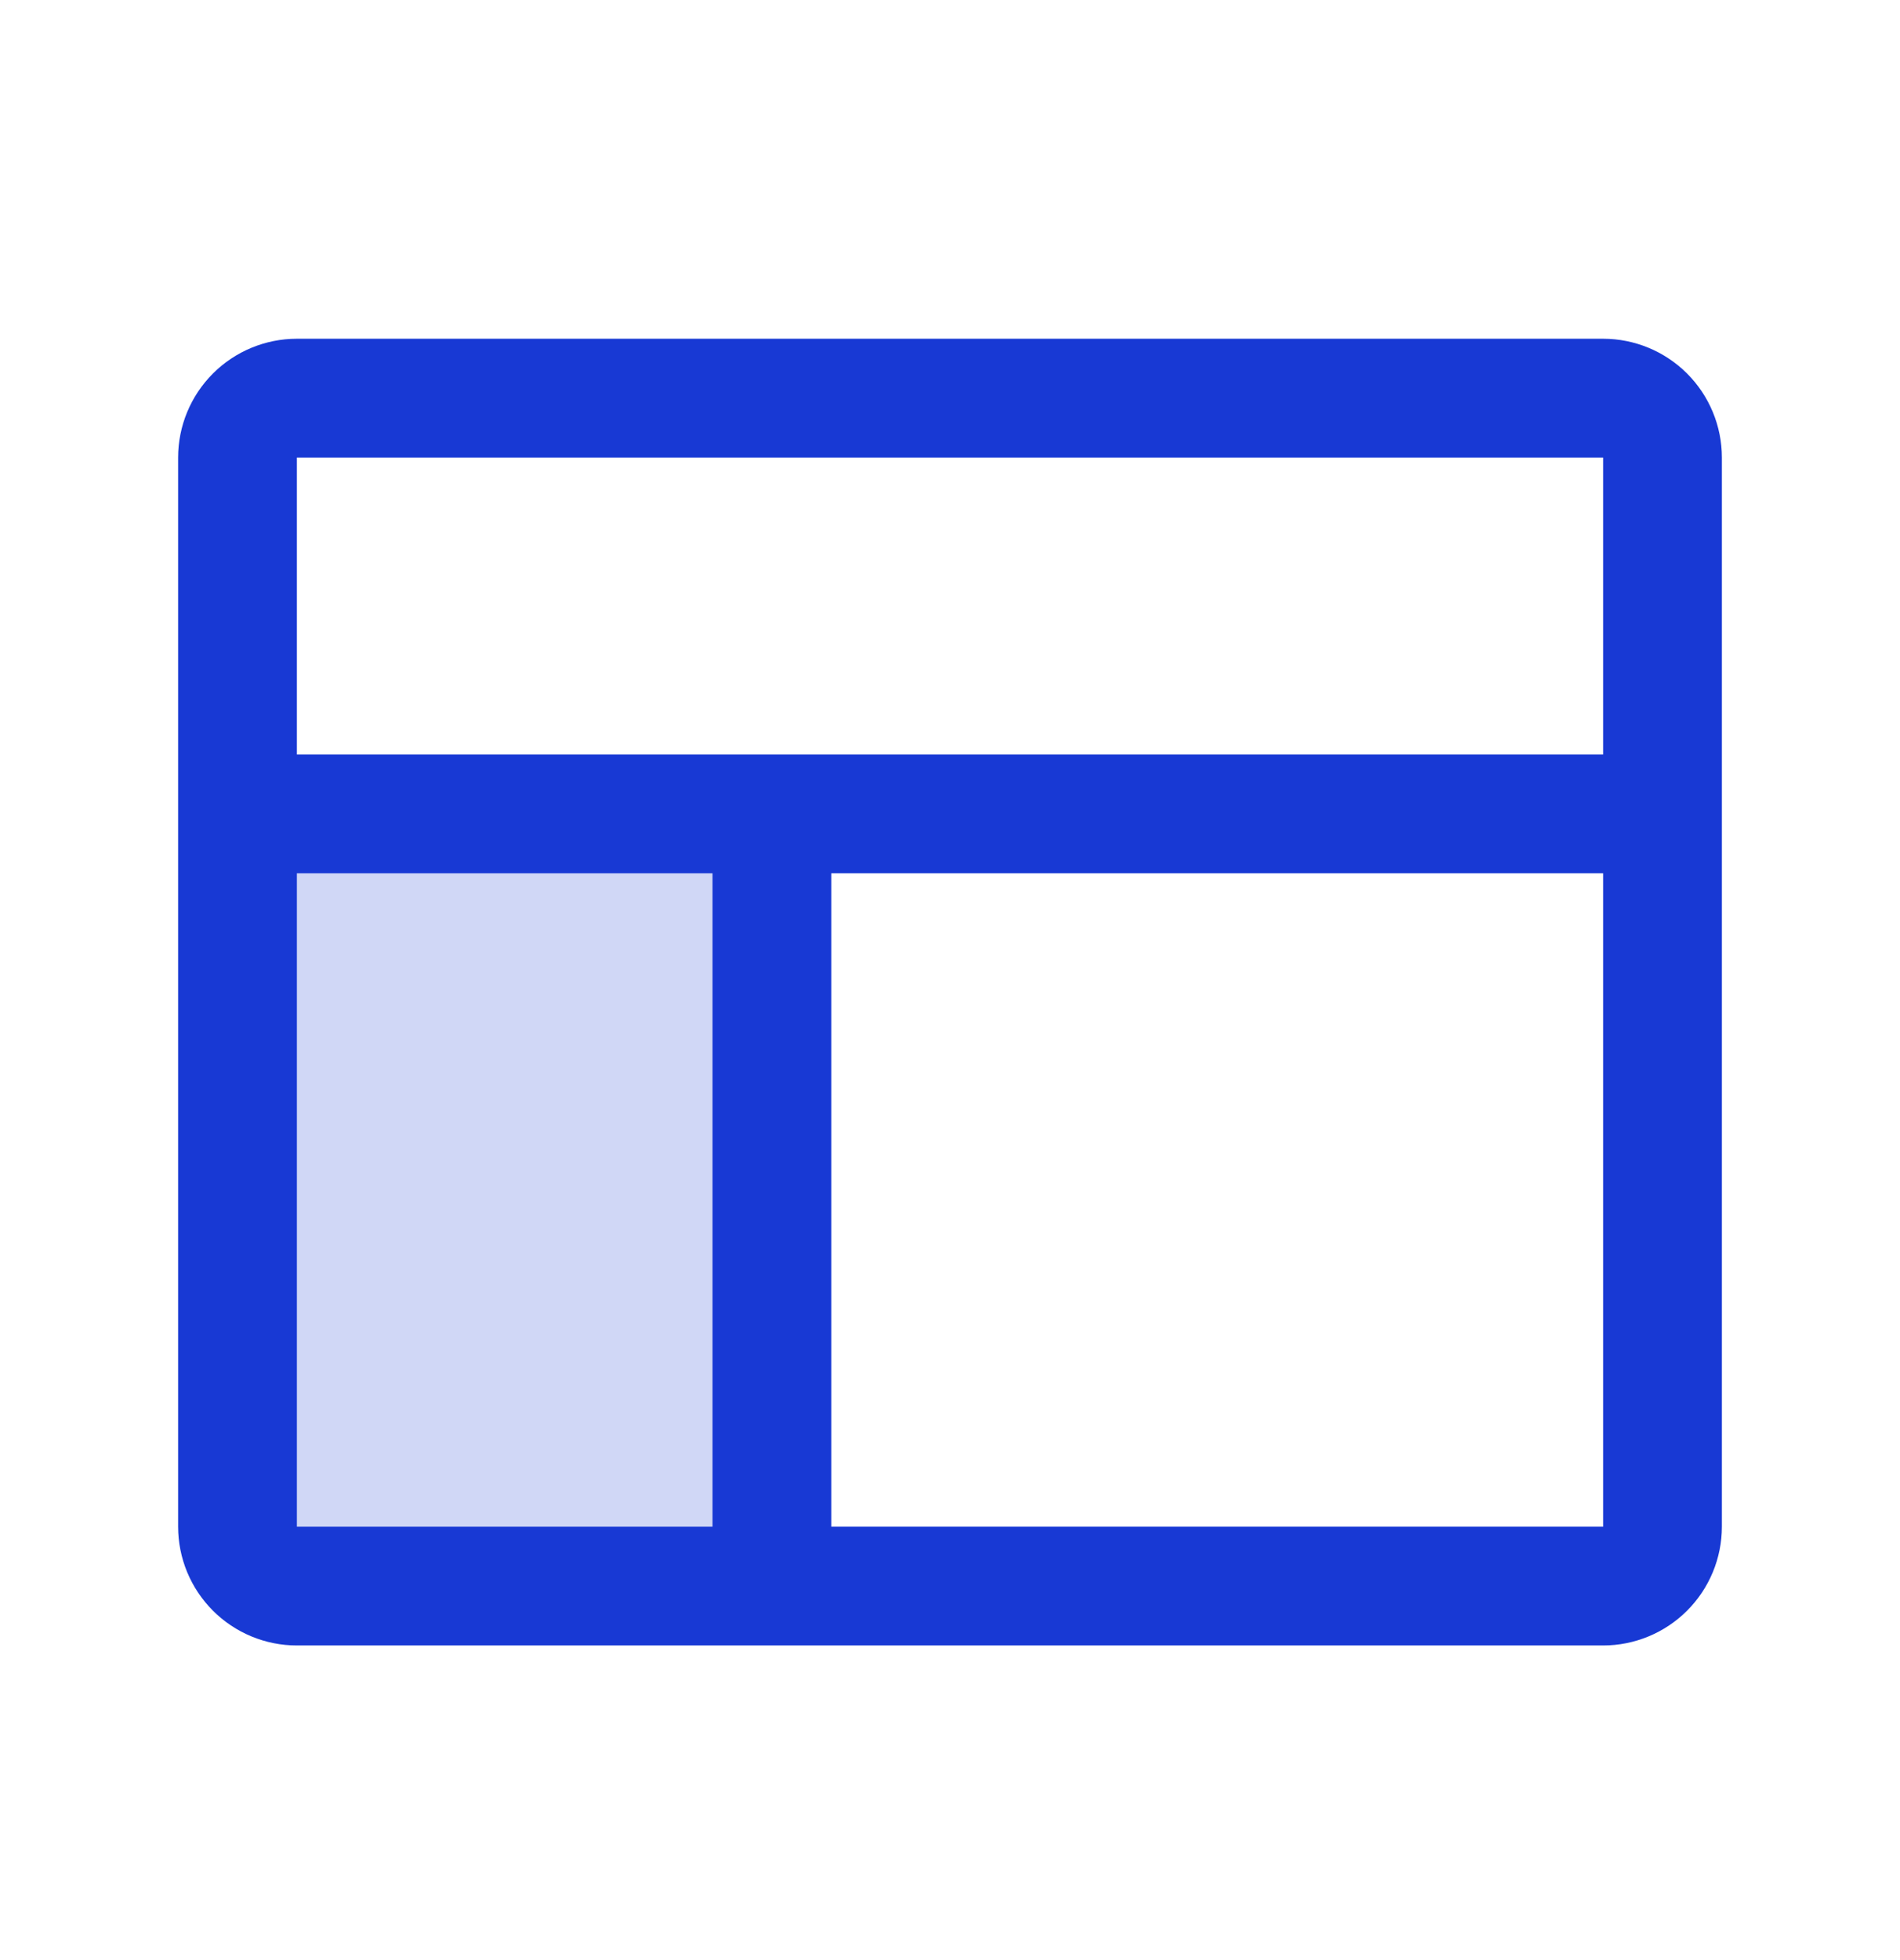
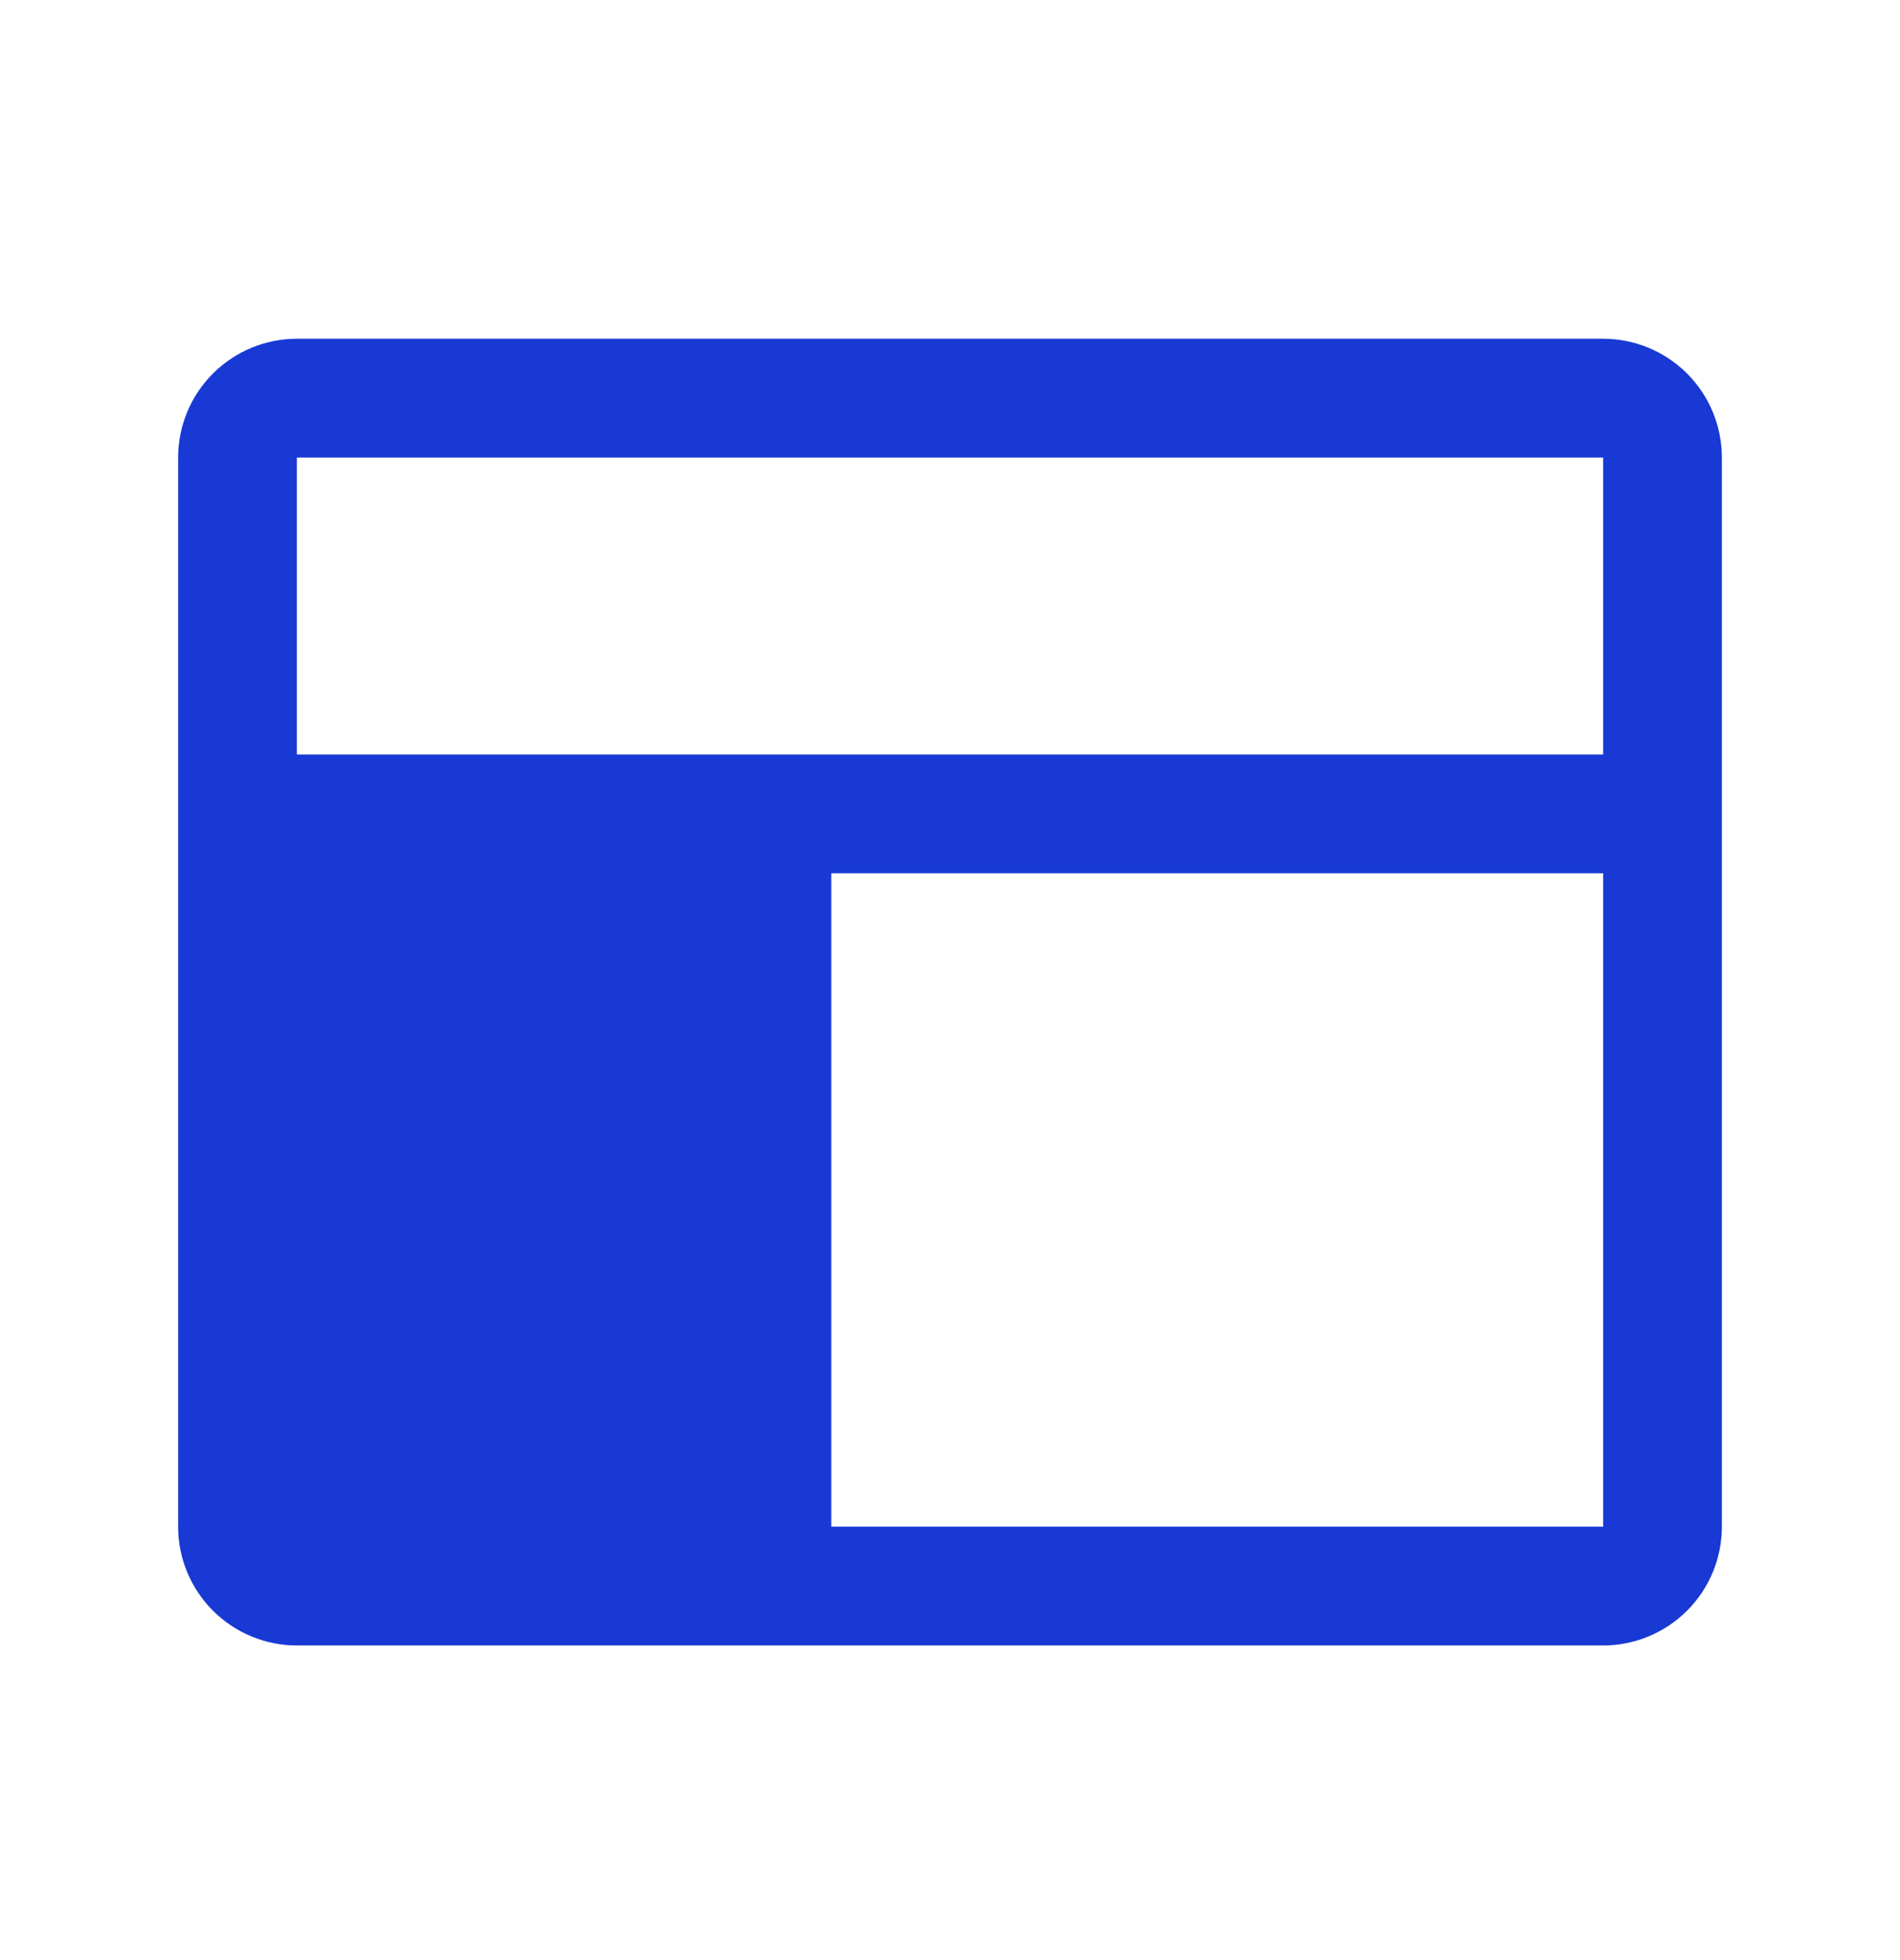
<svg xmlns="http://www.w3.org/2000/svg" width="32" height="33" viewBox="0 0 32 33" fill="none">
-   <path opacity="0.2" d="M13 13.703V26.703H5C4.735 26.703 4.48 26.598 4.293 26.41C4.105 26.223 4 25.968 4 25.703V13.703H13Z" fill="#1839D4" />
-   <path d="M27 5.703H5C4.47 5.703 3.961 5.914 3.586 6.289C3.211 6.664 3 7.173 3 7.703V25.703C3 26.234 3.211 26.742 3.586 27.117C3.961 27.492 4.47 27.703 5 27.703H27C27.53 27.703 28.039 27.492 28.414 27.117C28.789 26.742 29 26.234 29 25.703V7.703C29 7.173 28.789 6.664 28.414 6.289C28.039 5.914 27.53 5.703 27 5.703ZM27 7.703V12.703H5V7.703H27ZM5 14.703H12V25.703H5V14.703ZM27 25.703H14V14.703H27V25.703Z" fill="#1839D4" />
+   <path d="M27 5.703H5C4.47 5.703 3.961 5.914 3.586 6.289C3.211 6.664 3 7.173 3 7.703V25.703C3 26.234 3.211 26.742 3.586 27.117C3.961 27.492 4.47 27.703 5 27.703H27C27.53 27.703 28.039 27.492 28.414 27.117C28.789 26.742 29 26.234 29 25.703V7.703C29 7.173 28.789 6.664 28.414 6.289C28.039 5.914 27.53 5.703 27 5.703ZM27 7.703V12.703H5V7.703H27ZM5 14.703V25.703H5V14.703ZM27 25.703H14V14.703H27V25.703Z" fill="#1839D4" />
</svg>